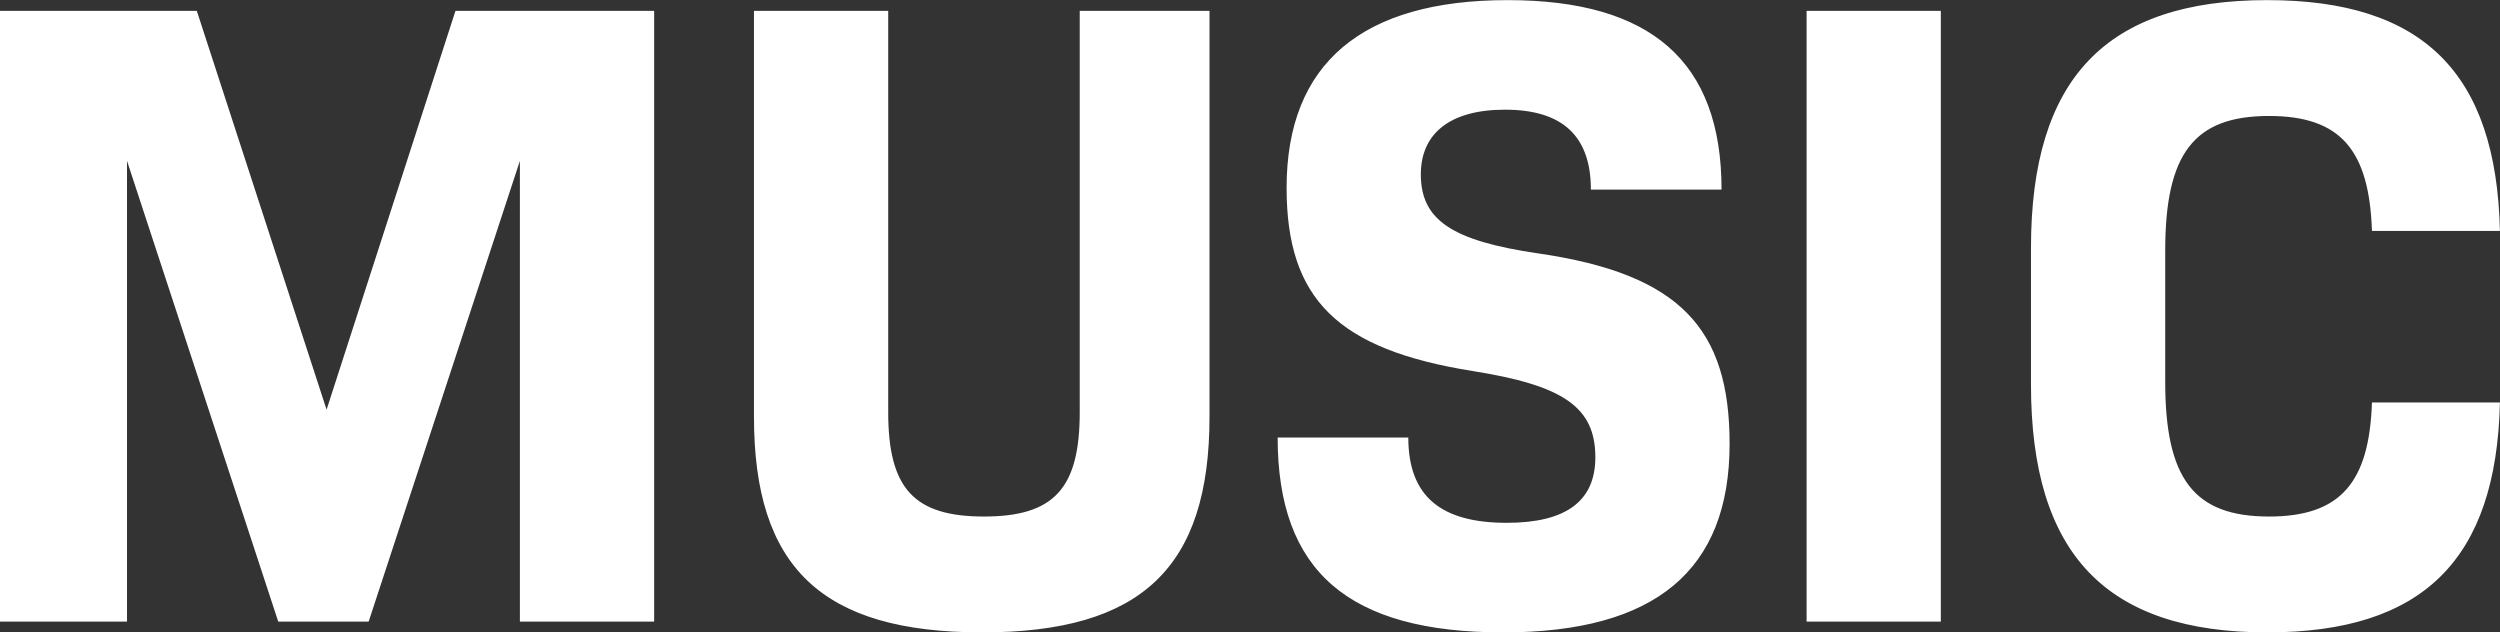
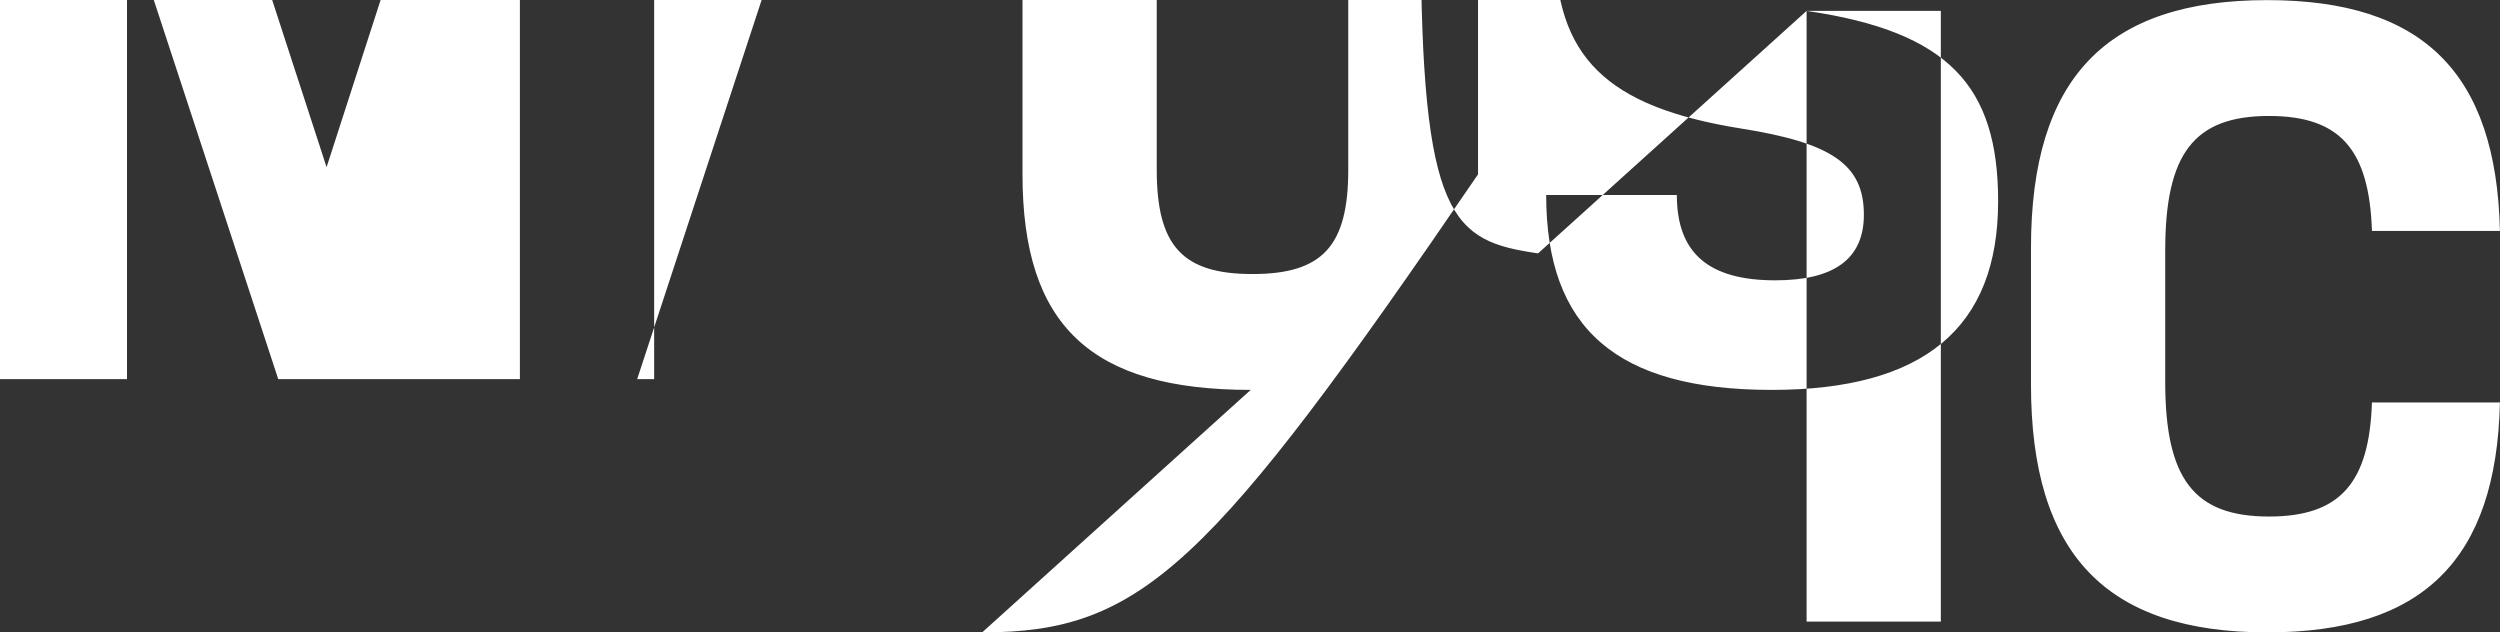
<svg xmlns="http://www.w3.org/2000/svg" width="222.688" height="56.34" viewBox="0 0 222.688 56.34">
  <rect x="0" y="0" width="222.688" height="56.34" fill="#333333" stroke="none" />
  <defs>
    <style>
      .cls-1 {
        fill: #fff;
        fill-rule: evenodd;
      }
    </style>
  </defs>
-   <path id="title_music" class="cls-1" d="M261.646,9606.02c-6.7,0-9.248,3.36-9.248,12v11.68c0,8.64,2.551,12,9.248,12,6.377,0,8.928-3.04,9.167-10.16h11.4c-0.319,14-6.856,20.48-20.727,20.48-14.349,0-21.045-6.96-21.045-22.08v-12.16c0-15.12,6.7-22.08,21.045-22.08,13.871,0,20.408,6.48,20.727,20.56h-11.4C270.574,9609.06,268.023,9606.02,261.646,9606.02Zm-41.192-9.36h11.957v54.4H220.454v-54.4Zm-23.919,21.6c12.676,1.84,17.06,6.72,17.06,16.96,0,11.28-6.617,16.8-20.169,16.8-13.791,0-20.088-5.44-20.088-17.36h11.638c0,5.28,2.95,7.6,8.769,7.6,5.262,0,7.892-1.92,7.892-5.84,0-4.48-2.869-6.4-10.921-7.68-12.037-1.92-16.581-6.4-16.581-16.32,0-11.12,6.776-16.72,19.69-16.72,12.755,0,19.053,5.44,19.053,16.88H201.239c0-4.72-2.471-7.12-7.653-7.12-4.943,0-7.494,2.16-7.494,5.76C186.092,9615.3,188.883,9617.14,196.535,9618.26Zm-49.516,33.76c-14.269,0-20.328-5.76-20.328-19.2v-36.16h11.958v35.76c0,6.8,2.312,9.28,8.53,9.28s8.529-2.48,8.529-9.28v-35.76h11.56v36.16C167.268,9646.26,161.209,9652.02,147.019,9652.02Zm-41.179-42-13.472,41.04H84.316l-13.472-41.04v41.04H59.524v-54.4H77.062l11.559,35.52,11.479-35.52h17.7v54.4H105.84v-41.04Z" transform="translate(-59.531 -9595.69)" />
+   <path id="title_music" class="cls-1" d="M261.646,9606.02c-6.7,0-9.248,3.36-9.248,12v11.68c0,8.64,2.551,12,9.248,12,6.377,0,8.928-3.04,9.167-10.16h11.4c-0.319,14-6.856,20.48-20.727,20.48-14.349,0-21.045-6.96-21.045-22.08v-12.16c0-15.12,6.7-22.08,21.045-22.08,13.871,0,20.408,6.48,20.727,20.56h-11.4C270.574,9609.06,268.023,9606.02,261.646,9606.02Zm-41.192-9.36h11.957v54.4H220.454v-54.4Zc12.676,1.84,17.06,6.72,17.06,16.96,0,11.28-6.617,16.8-20.169,16.8-13.791,0-20.088-5.44-20.088-17.36h11.638c0,5.28,2.95,7.6,8.769,7.6,5.262,0,7.892-1.92,7.892-5.84,0-4.48-2.869-6.4-10.921-7.68-12.037-1.92-16.581-6.4-16.581-16.32,0-11.12,6.776-16.72,19.69-16.72,12.755,0,19.053,5.44,19.053,16.88H201.239c0-4.72-2.471-7.12-7.653-7.12-4.943,0-7.494,2.16-7.494,5.76C186.092,9615.3,188.883,9617.14,196.535,9618.26Zm-49.516,33.76c-14.269,0-20.328-5.76-20.328-19.2v-36.16h11.958v35.76c0,6.8,2.312,9.28,8.53,9.28s8.529-2.48,8.529-9.28v-35.76h11.56v36.16C167.268,9646.26,161.209,9652.02,147.019,9652.02Zm-41.179-42-13.472,41.04H84.316l-13.472-41.04v41.04H59.524v-54.4H77.062l11.559,35.52,11.479-35.52h17.7v54.4H105.84v-41.04Z" transform="translate(-59.531 -9595.69)" />
</svg>